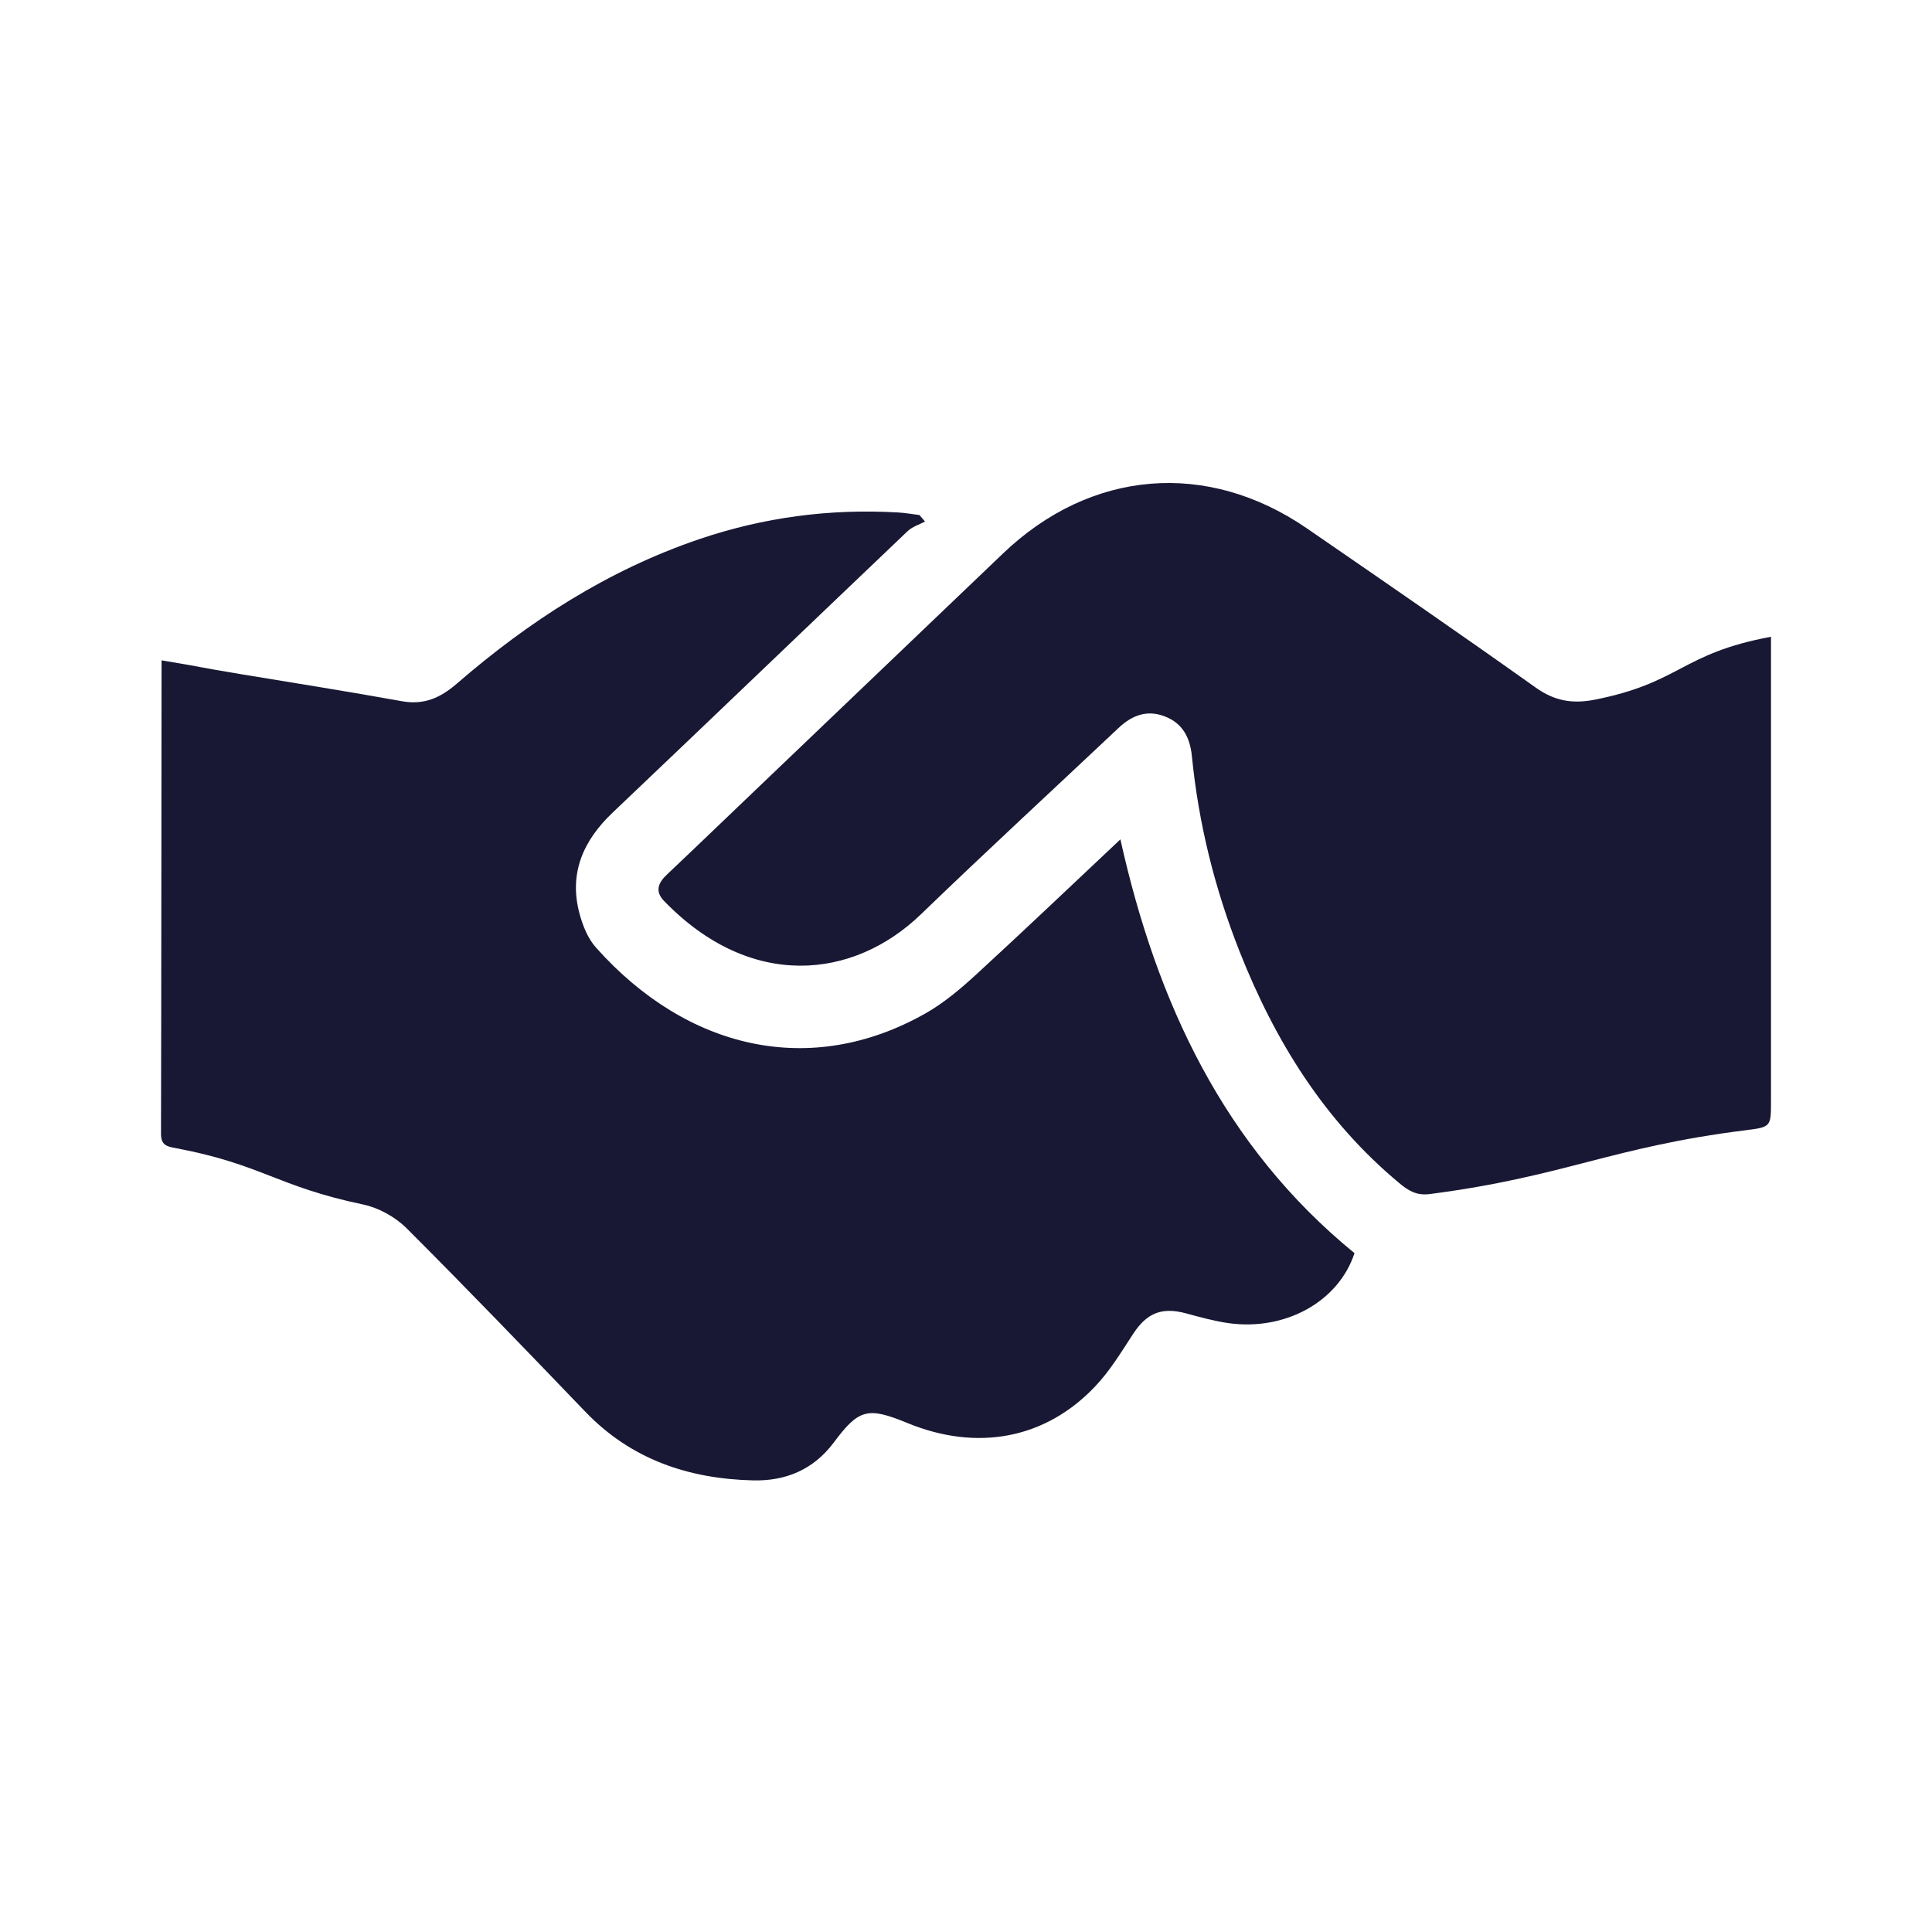
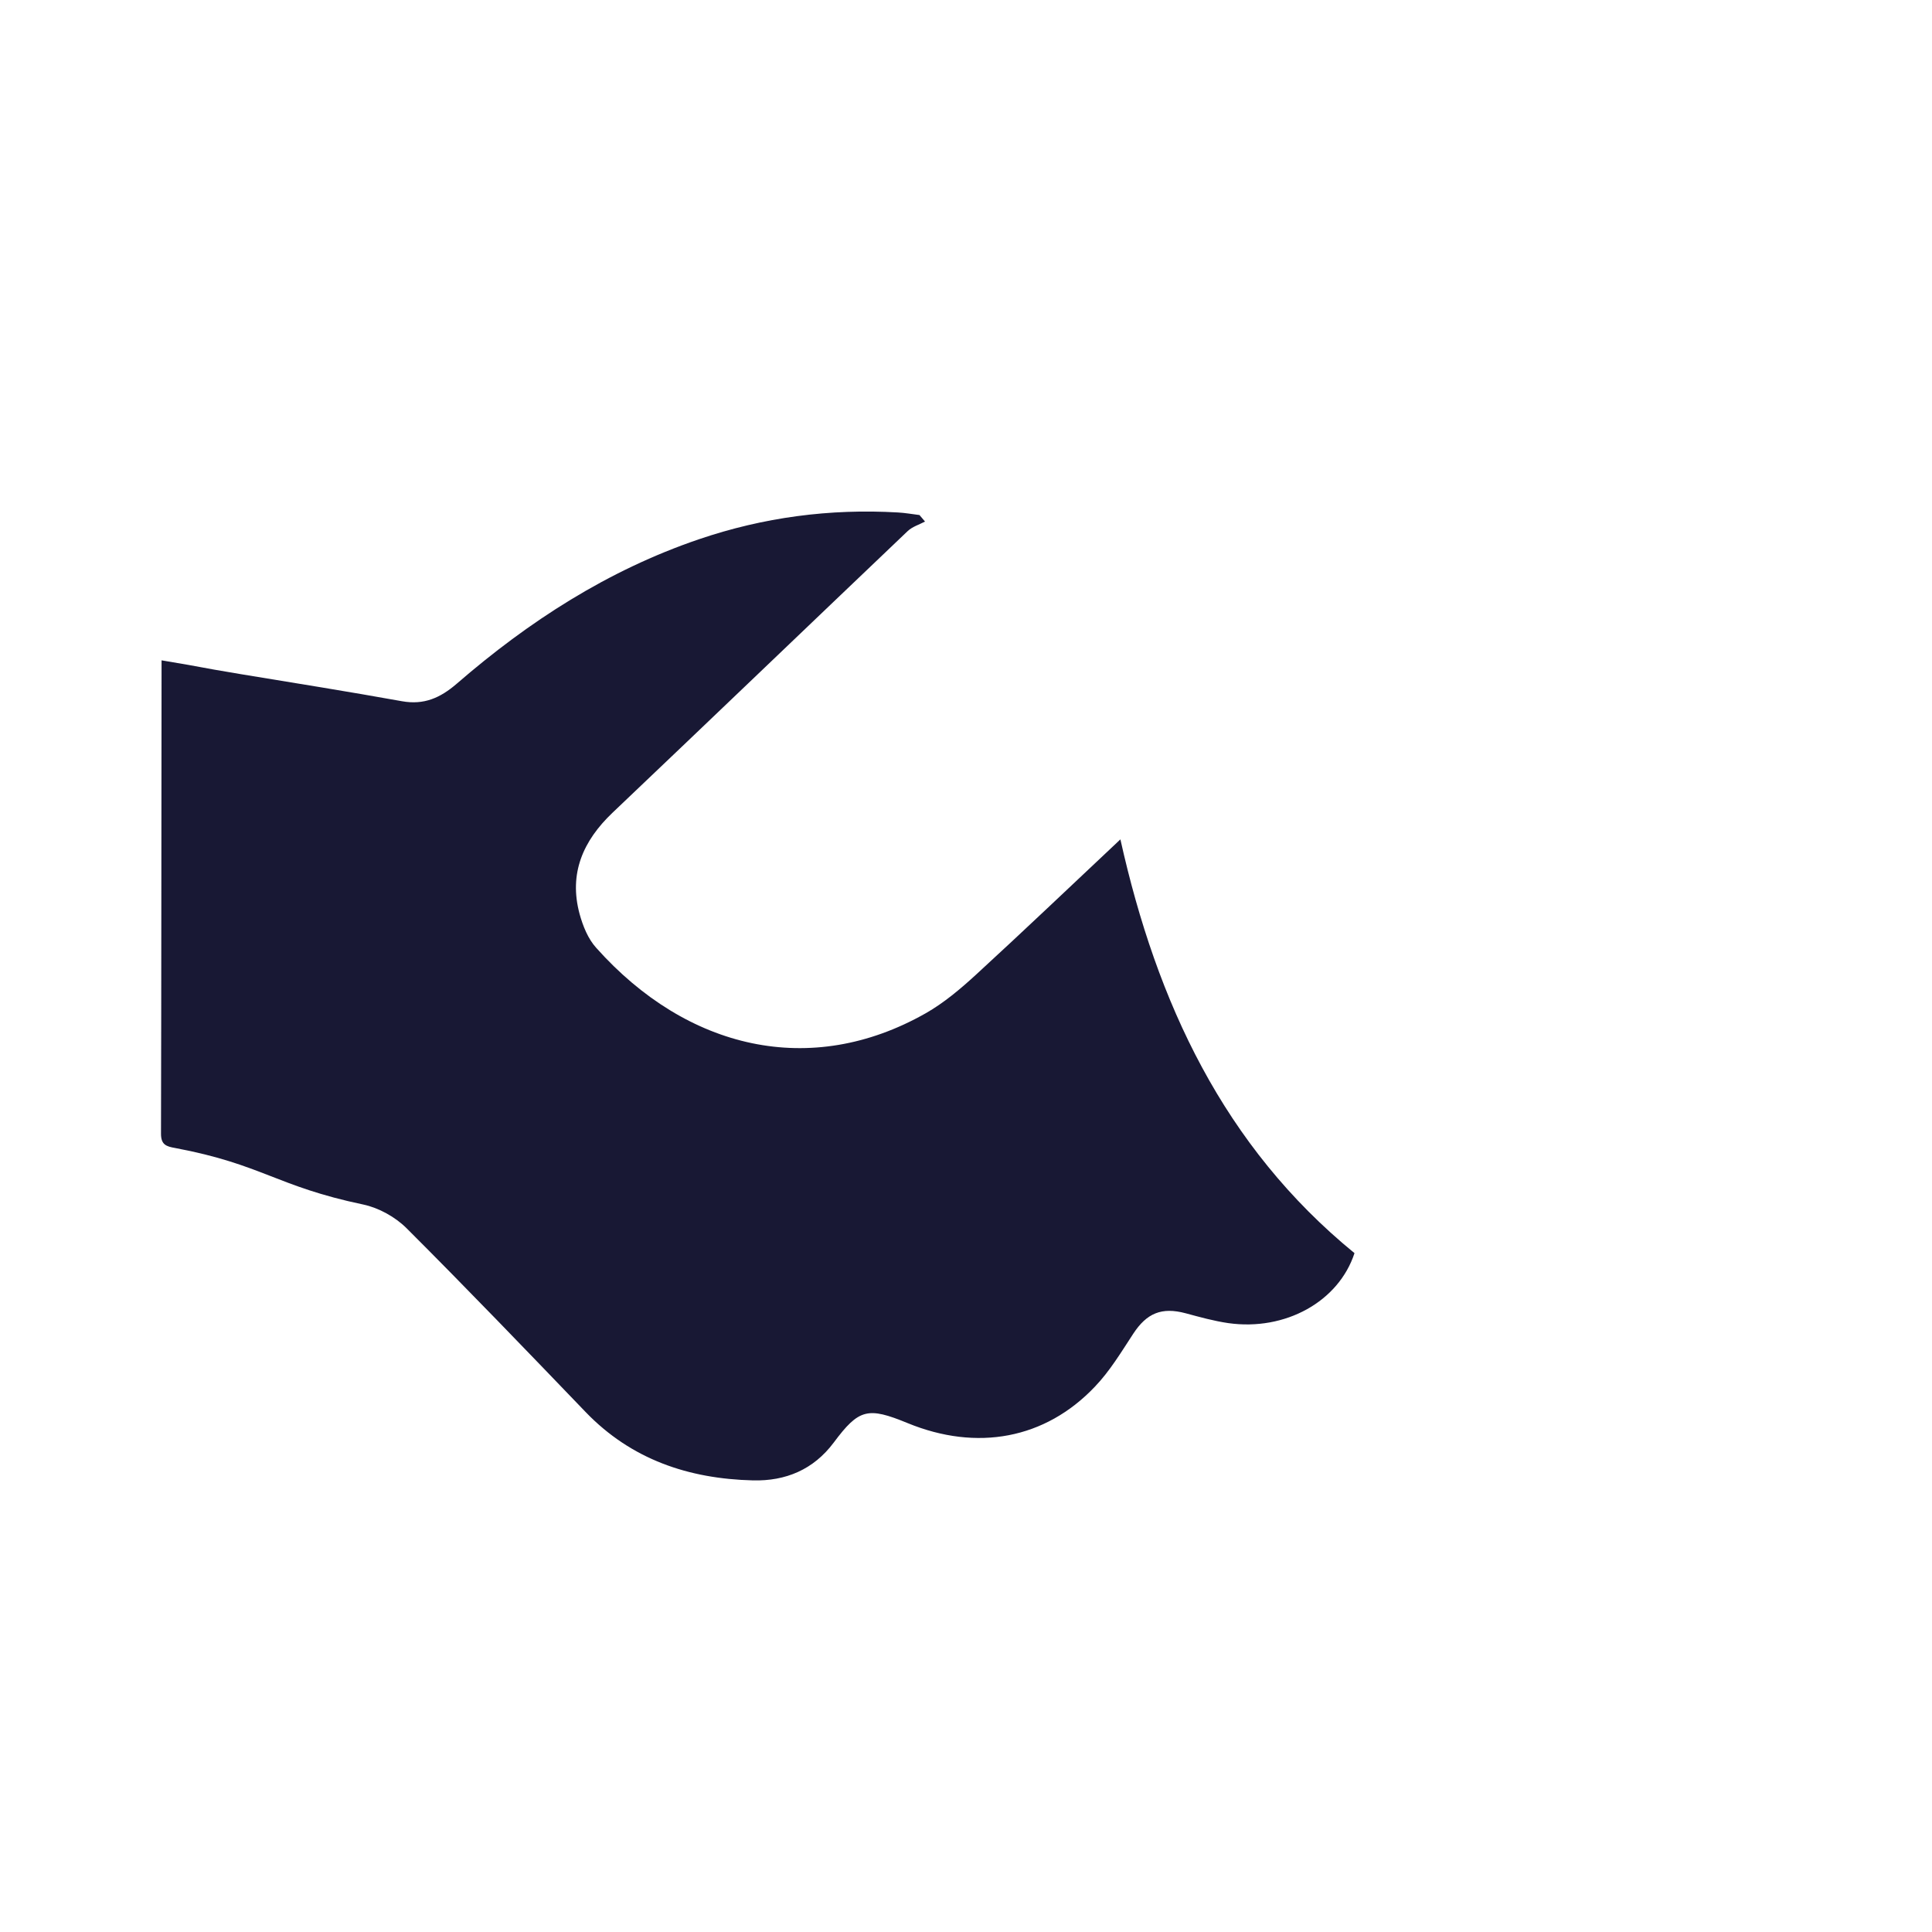
<svg xmlns="http://www.w3.org/2000/svg" width="24" height="24" viewBox="0 0 24 24" fill="none">
  <path d="M2.007 8.203C2.637 8.308 2.364 8.27 2.988 8.374C3.657 8.484 4.327 8.591 4.994 8.711C5.267 8.76 5.47 8.669 5.673 8.494C6.569 7.718 7.551 7.084 8.682 6.699C9.484 6.426 10.309 6.317 11.154 6.366C11.244 6.371 11.333 6.387 11.422 6.398C11.444 6.425 11.468 6.453 11.491 6.479C11.419 6.517 11.335 6.542 11.277 6.596C10.054 7.761 8.835 8.931 7.61 10.095C7.242 10.445 7.064 10.851 7.2 11.354C7.241 11.503 7.305 11.663 7.407 11.775C8.536 13.039 10.071 13.397 11.498 12.588C11.725 12.459 11.931 12.285 12.124 12.108C12.718 11.563 13.301 11.007 13.918 10.427C14.37 12.457 15.203 14.241 16.826 15.567C16.63 16.167 15.968 16.537 15.257 16.436C15.079 16.41 14.903 16.361 14.729 16.314C14.431 16.234 14.245 16.312 14.077 16.569C13.929 16.795 13.787 17.032 13.601 17.226C12.983 17.877 12.136 18.032 11.274 17.678C10.78 17.475 10.67 17.5 10.357 17.92C10.105 18.257 9.759 18.4 9.354 18.39C8.556 18.37 7.844 18.132 7.275 17.541C6.538 16.774 5.801 16.007 5.049 15.256C4.909 15.117 4.705 15.004 4.512 14.963C3.429 14.736 3.264 14.466 2.176 14.261C2.065 14.242 2 14.219 2 14.085C2.005 12.079 2.004 10.209 2.007 8.203Z" fill="#181834" />
-   <path d="M22 7.91V8.204C22 10.029 22 11.853 22 13.678C22 13.996 22 14.001 21.687 14.04C20.012 14.249 19.437 14.616 17.761 14.833C17.593 14.855 17.49 14.787 17.38 14.695C16.451 13.922 15.838 12.931 15.399 11.821C15.09 11.04 14.889 10.23 14.806 9.393C14.783 9.164 14.692 8.985 14.471 8.9C14.249 8.813 14.061 8.886 13.894 9.044C13.076 9.815 12.249 10.577 11.441 11.357C10.601 12.168 9.325 12.305 8.249 11.192C8.132 11.071 8.177 10.965 8.286 10.863C8.67 10.5 9.05 10.133 9.432 9.769C10.44 8.804 11.45 7.842 12.458 6.877C13.547 5.834 14.996 5.71 16.238 6.566C17.189 7.22 18.139 7.874 19.078 8.542C19.308 8.706 19.529 8.745 19.799 8.694C20.885 8.482 20.873 8.12 22 7.91Z" fill="#181834" />
</svg>